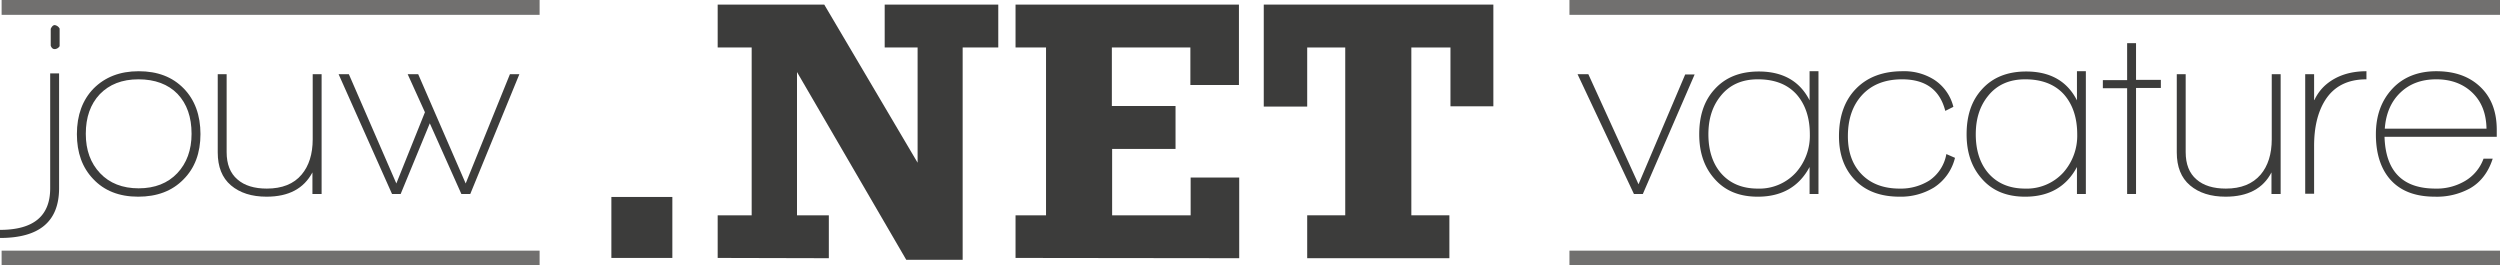
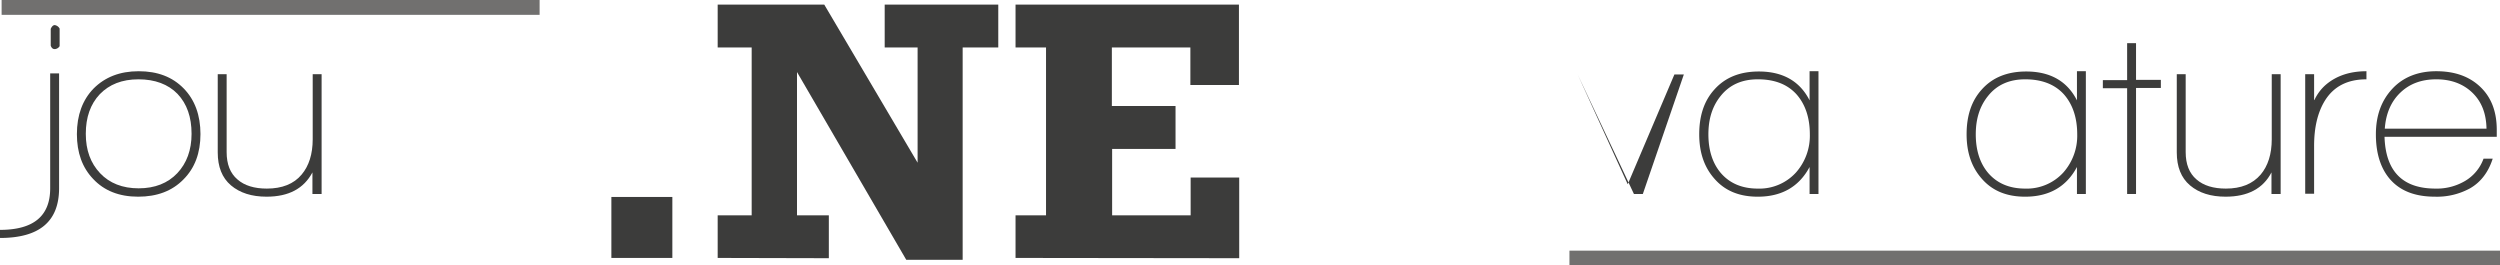
<svg xmlns="http://www.w3.org/2000/svg" viewBox="0 0 926.6 98.4">
  <defs>
    <style>.a{fill:#3c3c3b;}.b{fill:#71706f;}</style>
  </defs>
  <g transform="translate(-21.3 -19)">
    <path class="a" d="M21.3,107.2v-3c12.4,0,18.6-5.1,18.6-15.4V46.2h3.3V89C43.1,101.1,35.9,107.2,21.3,107.2Zm20.3-70c-.7,0-1.2-.4-1.5-1.3V29.7c.4-.9.9-1.4,1.5-1.4a2.482,2.482,0,0,1,1.8,1.3v6.5A2.259,2.259,0,0,1,41.6,37.2Z" />
    <path class="a" d="M72.5,91.9c-7,0-12.6-2.2-16.7-6.6-4-4.2-6-9.7-6-16.6,0-7,2.1-12.7,6.2-16.9,4.2-4.2,9.7-6.4,16.7-6.4s12.5,2.1,16.7,6.4c4.1,4.2,6.2,9.9,6.2,16.9s-2.1,12.6-6.3,16.8C85.1,89.8,79.5,91.9,72.5,91.9Zm.1-43.5c-6.1,0-10.8,1.9-14.3,5.5-3.5,3.7-5.2,8.6-5.2,14.7s1.8,10.9,5.3,14.6,8.3,5.6,14.3,5.6S83.5,86.9,87,83.2s5.3-8.6,5.3-14.6c0-6.2-1.7-11.1-5.2-14.8C83.6,50.2,78.7,48.4,72.6,48.4Z" />
    <path class="a" d="M137.1,90.9v-8c-3.2,6-8.8,9-17,9q-8.25,0-13.2-4.2c-3.3-2.8-4.9-6.9-4.9-12.2v-29h3.3V75.4c0,4.4,1.3,7.8,4,10.1,2.6,2.3,6.3,3.4,10.9,3.4,5.6,0,10-1.7,12.9-5.2,2.7-3.2,4.1-7.6,4.1-13.1V46.5h3.3V90.9Z" />
-     <path class="a" d="M195.6,90.9h-3.3L180.6,64.7,169.8,90.9h-3.2L146.8,46.5h3.8L168.2,87l10.6-26.4-6.4-14.1h3.9L193.9,87l16.4-40.5h3.5Z" />
-     <path class="a" d="M630.2,90.9h-3.3L606,46.5h4l18.6,40.8,17.3-40.7h3.5Z" />
+     <path class="a" d="M630.2,90.9h-3.3L606,46.5l18.6,40.8,17.3-40.7h3.5Z" />
    <path class="a" d="M692,90.9v-10c-3.9,7.3-10.3,11-19.2,11-6.9,0-12.2-2.2-16.1-6.7-3.7-4.2-5.6-9.6-5.6-16.4,0-6.9,1.8-12.4,5.6-16.6,4-4.5,9.5-6.7,16.5-6.7,8.9,0,15.2,3.6,18.8,10.7V45.4h3.3V90.9ZM672.8,48.4c-5.8,0-10.4,2-13.7,6.1-3.1,3.8-4.6,8.5-4.6,14.3S656,79.4,659,83c3.3,3.9,7.9,5.9,13.8,5.9A18.335,18.335,0,0,0,686.9,83a20.524,20.524,0,0,0,5.2-14.2c0-6.2-1.7-11.2-5-14.9C683.7,50.2,679,48.4,672.8,48.4Z" />
-     <path class="a" d="M738.1,88.5a23.587,23.587,0,0,1-12.7,3.4c-7,0-12.5-2-16.5-6.1s-6-9.5-6-16.3c0-7.4,2.1-13.3,6.3-17.6s9.9-6.5,17.3-6.5a20.729,20.729,0,0,1,11.6,3.1,16.751,16.751,0,0,1,7.2,10.1l-3,1.5c-2-7.8-7.3-11.7-16-11.7q-9.6,0-15,6c-3.4,3.8-5.1,8.8-5.1,15.1q0,8.85,5.1,14.1c3.4,3.5,8.1,5.3,14.1,5.3a19.921,19.921,0,0,0,11-3,14.922,14.922,0,0,0,6.3-9.8l3.2,1.4A18.2,18.2,0,0,1,738.1,88.5Z" />
    <path class="a" d="M791.1,90.9v-10c-3.9,7.3-10.3,11-19.2,11-6.9,0-12.2-2.2-16.1-6.7-3.7-4.2-5.6-9.6-5.6-16.4,0-6.9,1.8-12.4,5.6-16.6,4-4.5,9.5-6.7,16.5-6.7,8.9,0,15.2,3.6,18.8,10.7V45.4h3.3V90.9ZM771.9,48.4c-5.8,0-10.4,2-13.7,6.1-3.1,3.8-4.6,8.5-4.6,14.3s1.5,10.6,4.5,14.2c3.3,3.9,7.9,5.9,13.8,5.9A18.335,18.335,0,0,0,786,83a20.524,20.524,0,0,0,5.2-14.2c0-6.2-1.7-11.2-5-14.9C782.8,50.2,778,48.4,771.9,48.4Z" />
    <path class="a" d="M813,51.7V90.9h-3.3V51.7h-9v-3h9V35H813V48.6h9.2v3H813Z" />
    <path class="a" d="M863.2,90.9v-8c-3.1,6-8.8,9-17,9q-8.25,0-13.2-4.2c-3.3-2.8-4.9-6.9-4.9-12.2v-29h3.3V75.4c0,4.4,1.3,7.8,4,10.1,2.6,2.3,6.3,3.4,10.9,3.4,5.6,0,9.9-1.7,12.9-5.2,2.7-3.2,4.1-7.6,4.1-13.1V46.5h3.3V90.9Z" />
    <path class="a" d="M879.1,56.1a16.909,16.909,0,0,1,4.5-5.9c3.9-3.2,8.8-4.8,14.8-4.8v3c-7,0-12.1,2.6-15.4,7.9-2.7,4.4-4,10-4,16.8V90.8h-3.3V46.5H879v9.6Z" />
    <path class="a" d="M905.1,69.7q.6,19.2,18.9,19.2a20.579,20.579,0,0,0,10.9-2.8,15.791,15.791,0,0,0,6.9-8.3h3.4c-1.6,5-4.4,8.7-8.4,11a25.533,25.533,0,0,1-13,3.1c-7.3,0-12.8-2.1-16.6-6.4-3.5-4-5.3-9.6-5.3-16.7,0-6.9,2-12.5,6.1-16.9,4-4.3,9.5-6.5,16.3-6.5s12.2,1.9,16.3,5.8,6.1,9.2,6.1,15.9v2.6Zm19.2-21.3c-5.6,0-10,1.7-13.4,5s-5.3,7.7-5.7,13.3h37.7c-.1-5.6-1.8-10-5.2-13.3S929.8,48.4,924.3,48.4Z" />
    <path class="a" d="M247.9,114.6V92h22.6v22.6Z" />
    <path class="a" d="M287.3,114.6V98.8h12.6V36.6H287.3V20.7h39.5l34.6,58.6V36.6H349.2V20.7h42.1V36.6H378.1v78.7H357.2L316.7,45.7V98.8h11.8v15.9l-41.2-.1Z" />
    <path class="a" d="M397.7,114.6V98.8H409V36.6H397.7V20.7h82.8V50.5h-18V36.6H433.4V58.3H457V74.2H433.5V98.8h29.1v-14h18v29.9l-82.9-.1Z" />
-     <path class="a" d="M505.8,114.6V98.8h14.1V36.6H505.8V58.5H489.7V20.7h85.1V58.4H558.9V36.6H544.4V98.8h14.1v15.9H505.8v-.1Z" />
    <rect class="b" width="199.4" height="5.5" transform="translate(21.9 19)" />
-     <rect class="b" width="199.4" height="5.5" transform="translate(21.9 111.9)" />
-     <rect class="b" width="344.9" height="5.5" transform="translate(603 19)" />
    <rect class="b" width="344.9" height="5.5" transform="translate(603 111.9)" />
  </g>
</svg>